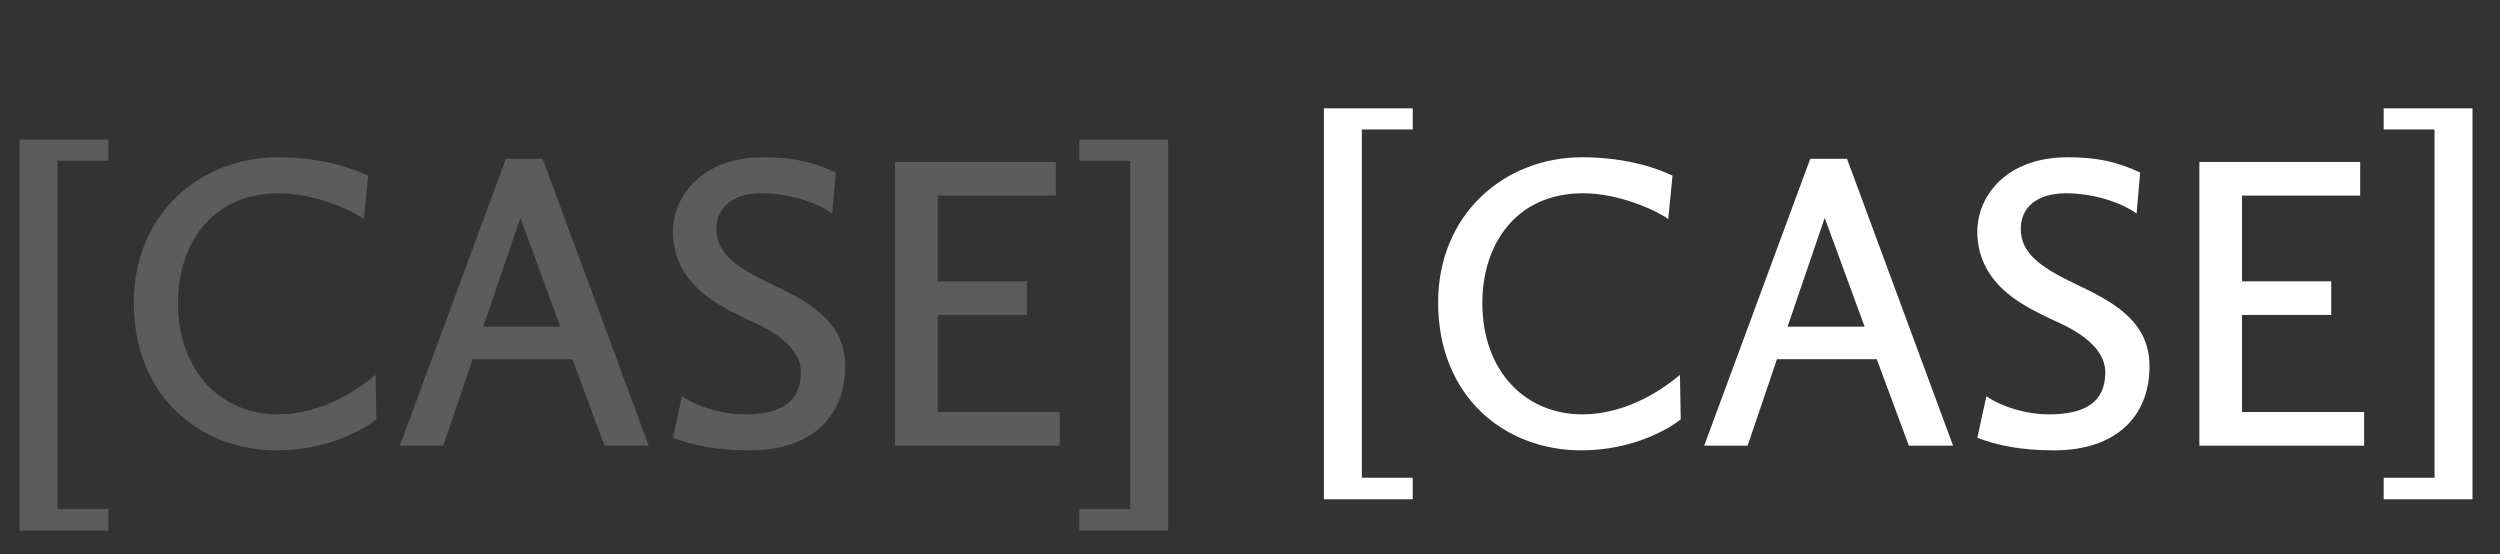
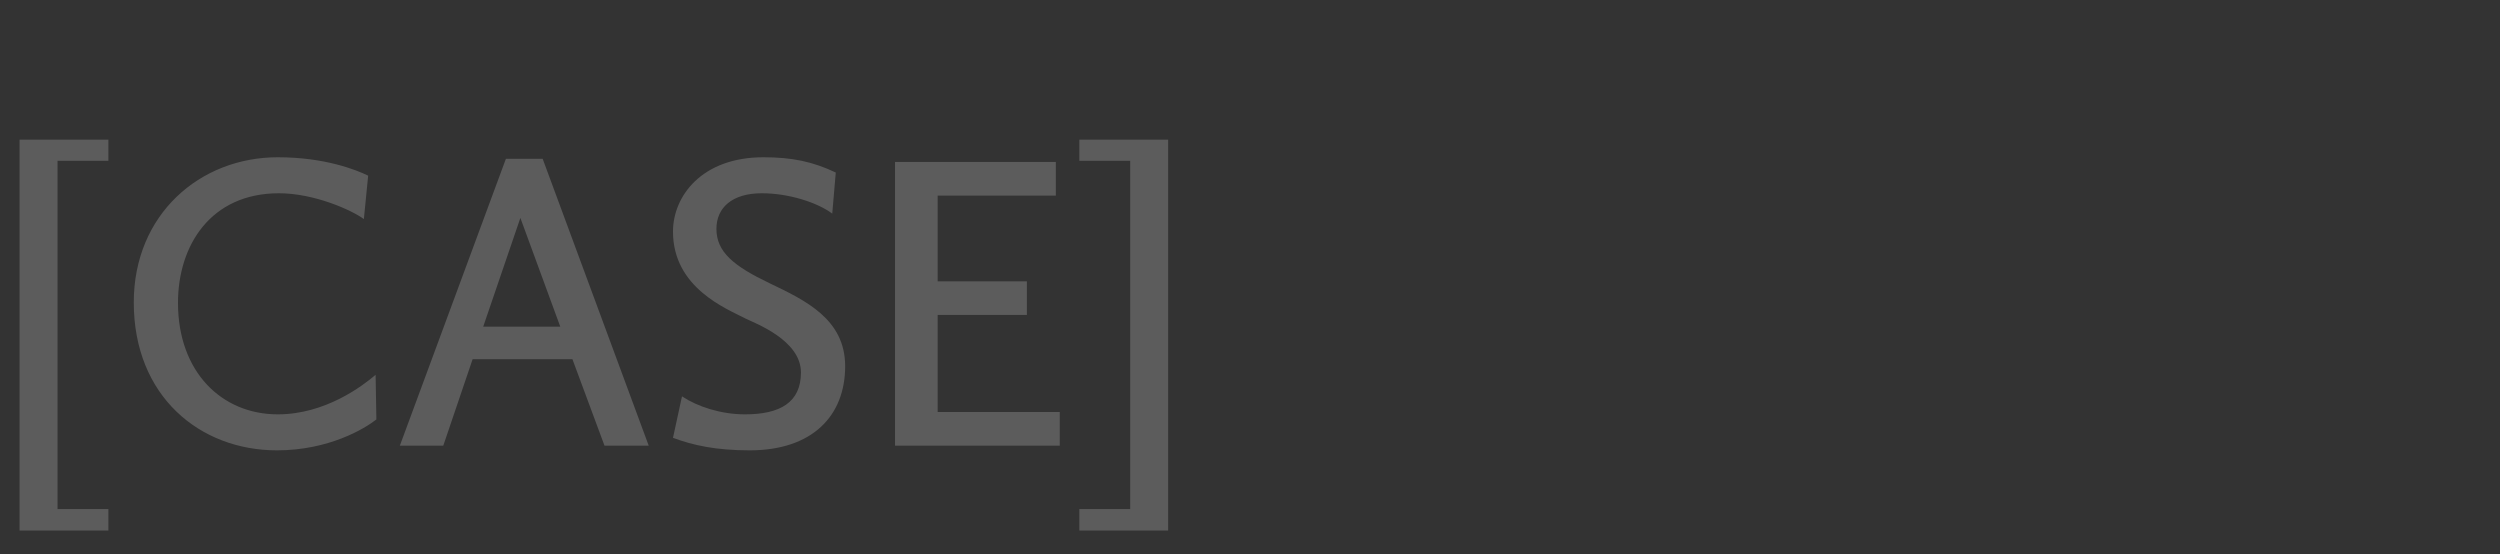
<svg xmlns="http://www.w3.org/2000/svg" viewBox="0 0 230 51" fill="none">
  <rect x="0" y="0" width="230" height="51" fill="#333333" stroke="none" />
  <path d="M9.972 46.832V48.812H1.8V12.848H9.972V14.792H5.292V46.832H9.972ZM34.556 34.484L34.627 38.588C33.584 39.416 30.271 41.432 25.483 41.432C18.392 41.432 12.307 36.464 12.307 27.824C12.307 19.724 18.392 14.468 25.555 14.468C29.875 14.468 32.755 15.62 33.871 16.16L33.475 20.156C32.359 19.328 28.904 17.78 25.663 17.78C19.363 17.78 16.375 22.604 16.375 27.86C16.375 34.232 20.407 38.12 25.555 38.12C29.948 38.12 33.367 35.492 34.556 34.484ZM59.682 41H55.614L52.662 33.044H43.482L40.782 41H36.786L46.542 14.612H49.926L59.682 41ZM44.454 30.056H51.546L47.874 20.048L44.454 30.056ZM70.807 26.06C74.119 27.644 77.755 29.372 77.755 33.692C77.755 38.264 74.731 41.432 68.971 41.432C65.839 41.432 63.751 40.964 61.915 40.28L62.743 36.464C64.147 37.4 66.307 38.12 68.539 38.12C71.743 38.12 73.687 37.04 73.687 34.268C73.687 31.28 69.439 29.732 68.575 29.3C66.847 28.4 61.915 26.492 61.915 21.308C61.915 18.032 64.579 14.468 70.231 14.468C72.859 14.468 74.767 14.864 76.891 15.872L76.567 19.652C75.163 18.608 72.535 17.78 70.087 17.78C67.351 17.78 65.911 19.112 65.911 21.056C65.911 23.18 67.495 24.476 70.807 26.06ZM86.266 37.904H97.498V41H82.342V14.9H97.138V17.996H86.266V25.88H94.474V28.976H86.266V37.904ZM99.298 48.812V46.832H103.978V14.792H99.298V12.848H107.47V48.812H99.298Z" fill="white" fill-opacity="0.2" />
-   <path d="M129.972 43.952V45.932H121.8V9.968H129.972V11.912H125.292V43.952H129.972ZM154.556 34.484L154.628 38.588C153.584 39.416 150.272 41.432 145.484 41.432C138.392 41.432 132.308 36.464 132.308 27.824C132.308 19.724 138.392 14.468 145.556 14.468C149.876 14.468 152.756 15.62 153.872 16.16L153.476 20.156C152.36 19.328 148.904 17.78 145.664 17.78C139.364 17.78 136.376 22.604 136.376 27.86C136.376 34.232 140.408 38.12 145.556 38.12C149.948 38.12 153.368 35.492 154.556 34.484ZM179.682 41H175.614L172.662 33.044H163.482L160.782 41H156.786L166.542 14.612H169.926L179.682 41ZM164.454 30.056H171.546L167.874 20.048L164.454 30.056ZM190.807 26.06C194.119 27.644 197.755 29.372 197.755 33.692C197.755 38.264 194.731 41.432 188.971 41.432C185.839 41.432 183.751 40.964 181.915 40.28L182.743 36.464C184.147 37.4 186.307 38.12 188.539 38.12C191.743 38.12 193.687 37.04 193.687 34.268C193.687 31.28 189.439 29.732 188.575 29.3C186.847 28.4 181.915 26.492 181.915 21.308C181.915 18.032 184.579 14.468 190.231 14.468C192.859 14.468 194.767 14.864 196.891 15.872L196.567 19.652C195.163 18.608 192.535 17.78 190.087 17.78C187.351 17.78 185.911 19.112 185.911 21.056C185.911 23.18 187.495 24.476 190.807 26.06ZM206.266 37.904H217.498V41H202.342V14.9H217.138V17.996H206.266V25.88H214.474V28.976H206.266V37.904ZM219.298 45.932V43.952H223.978V11.912H219.298V9.968H227.47V45.932H219.298Z" fill="white" />
</svg>